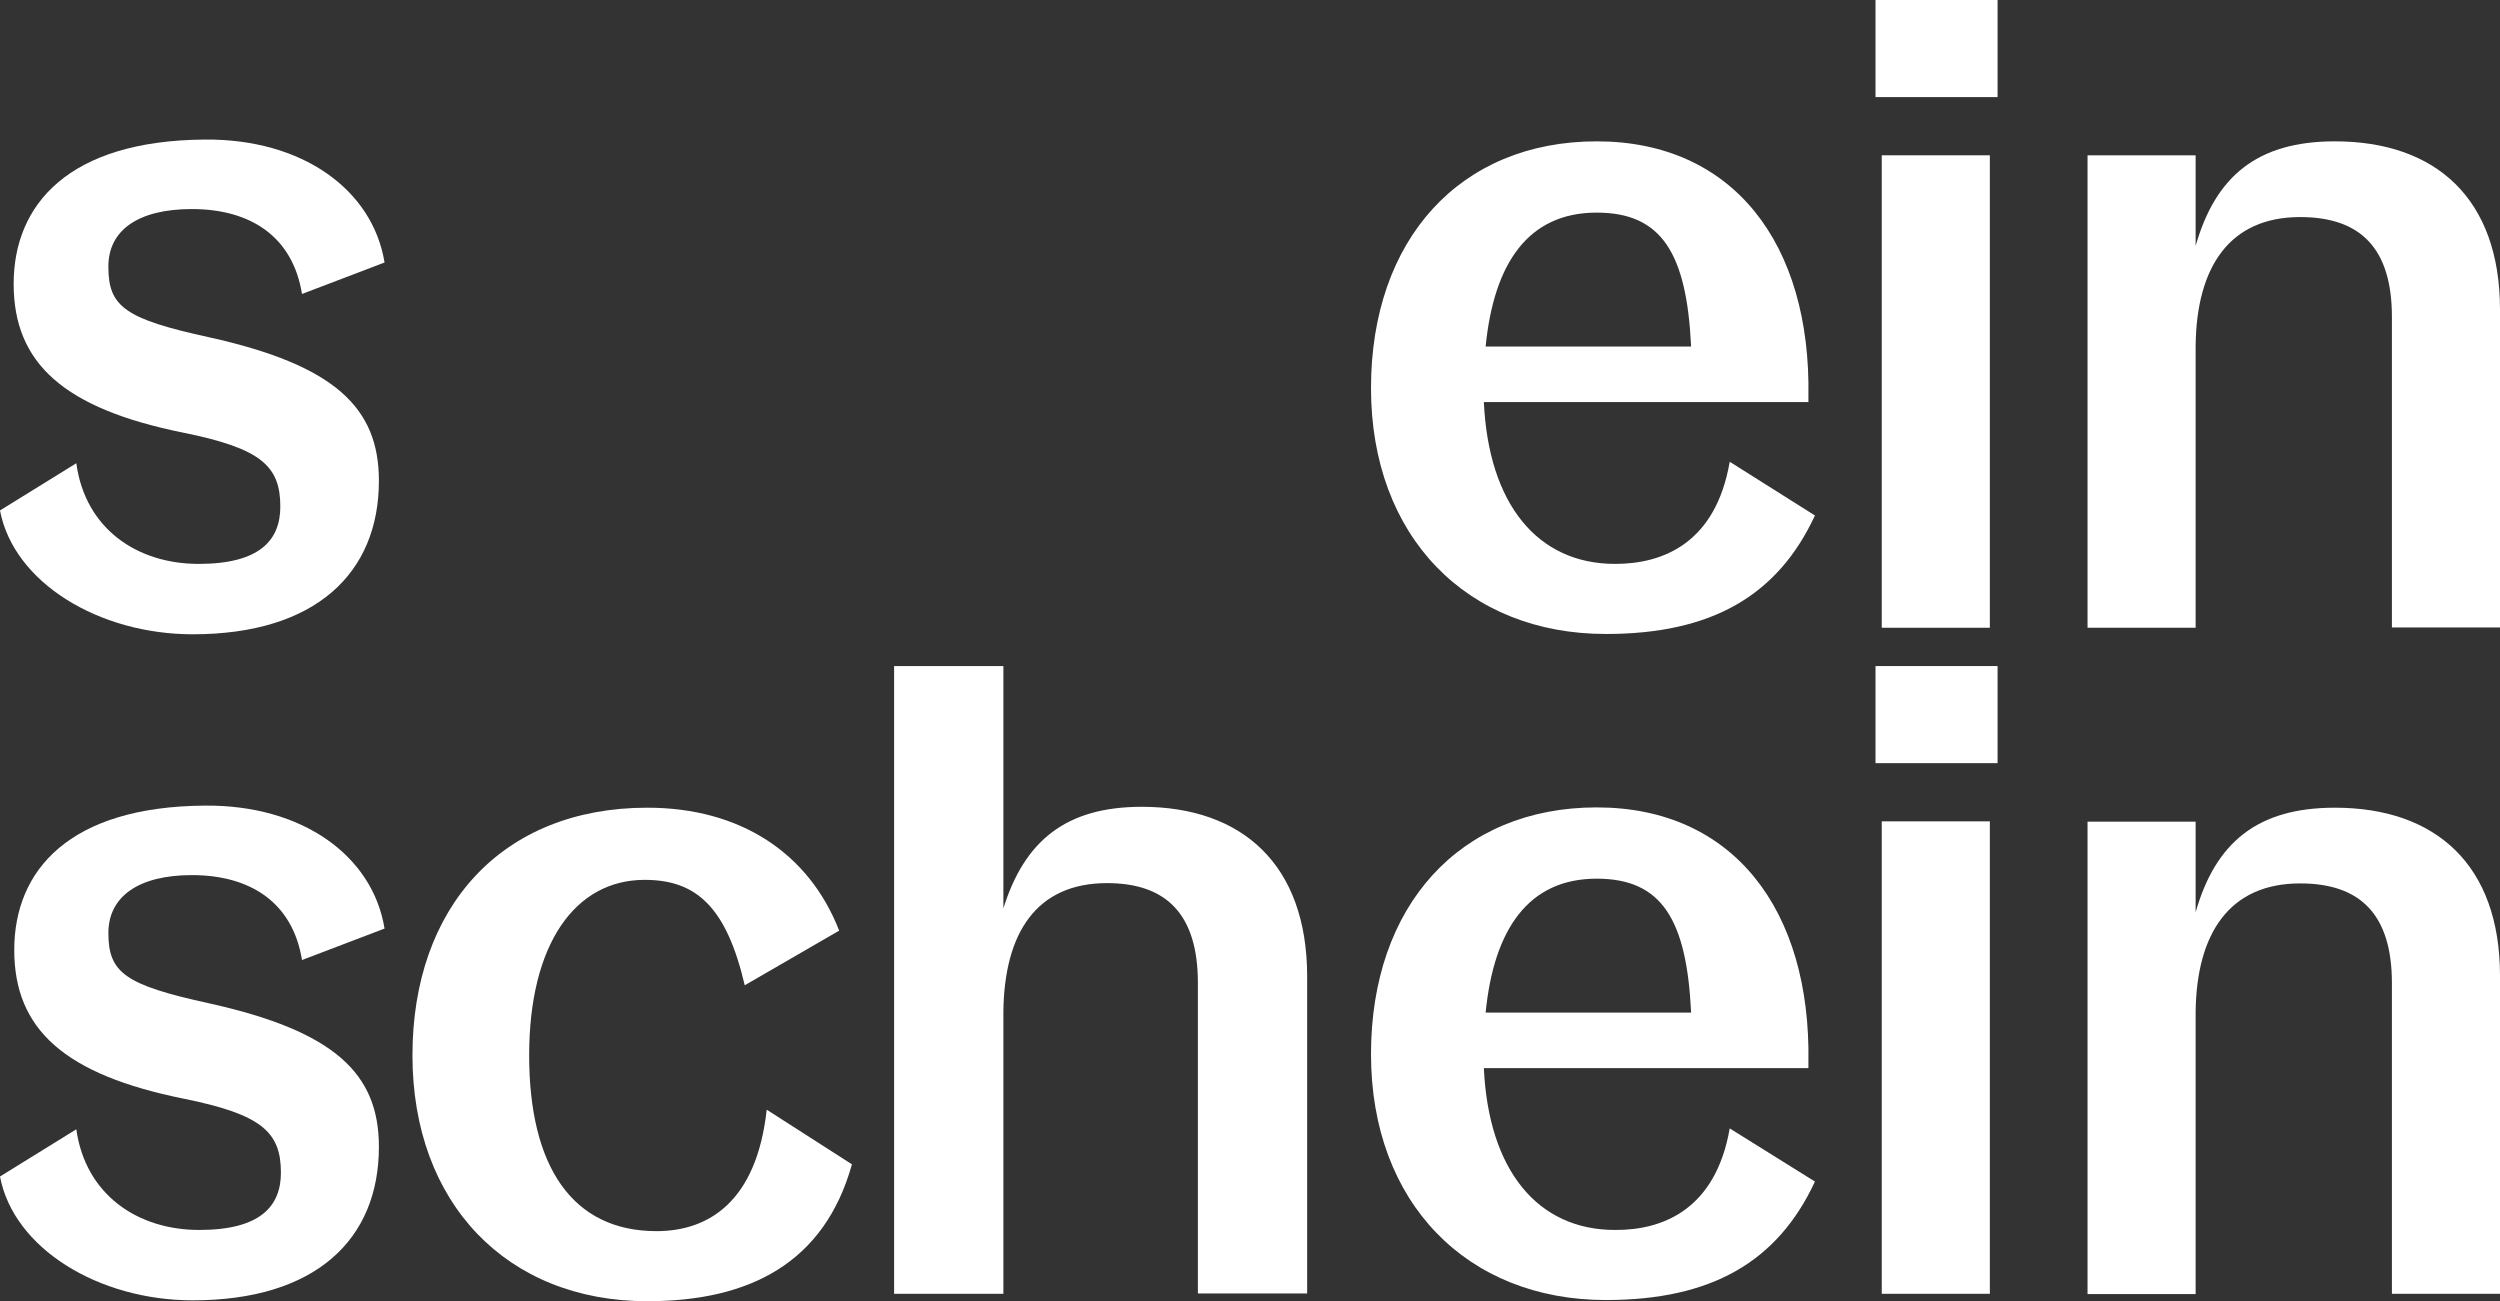
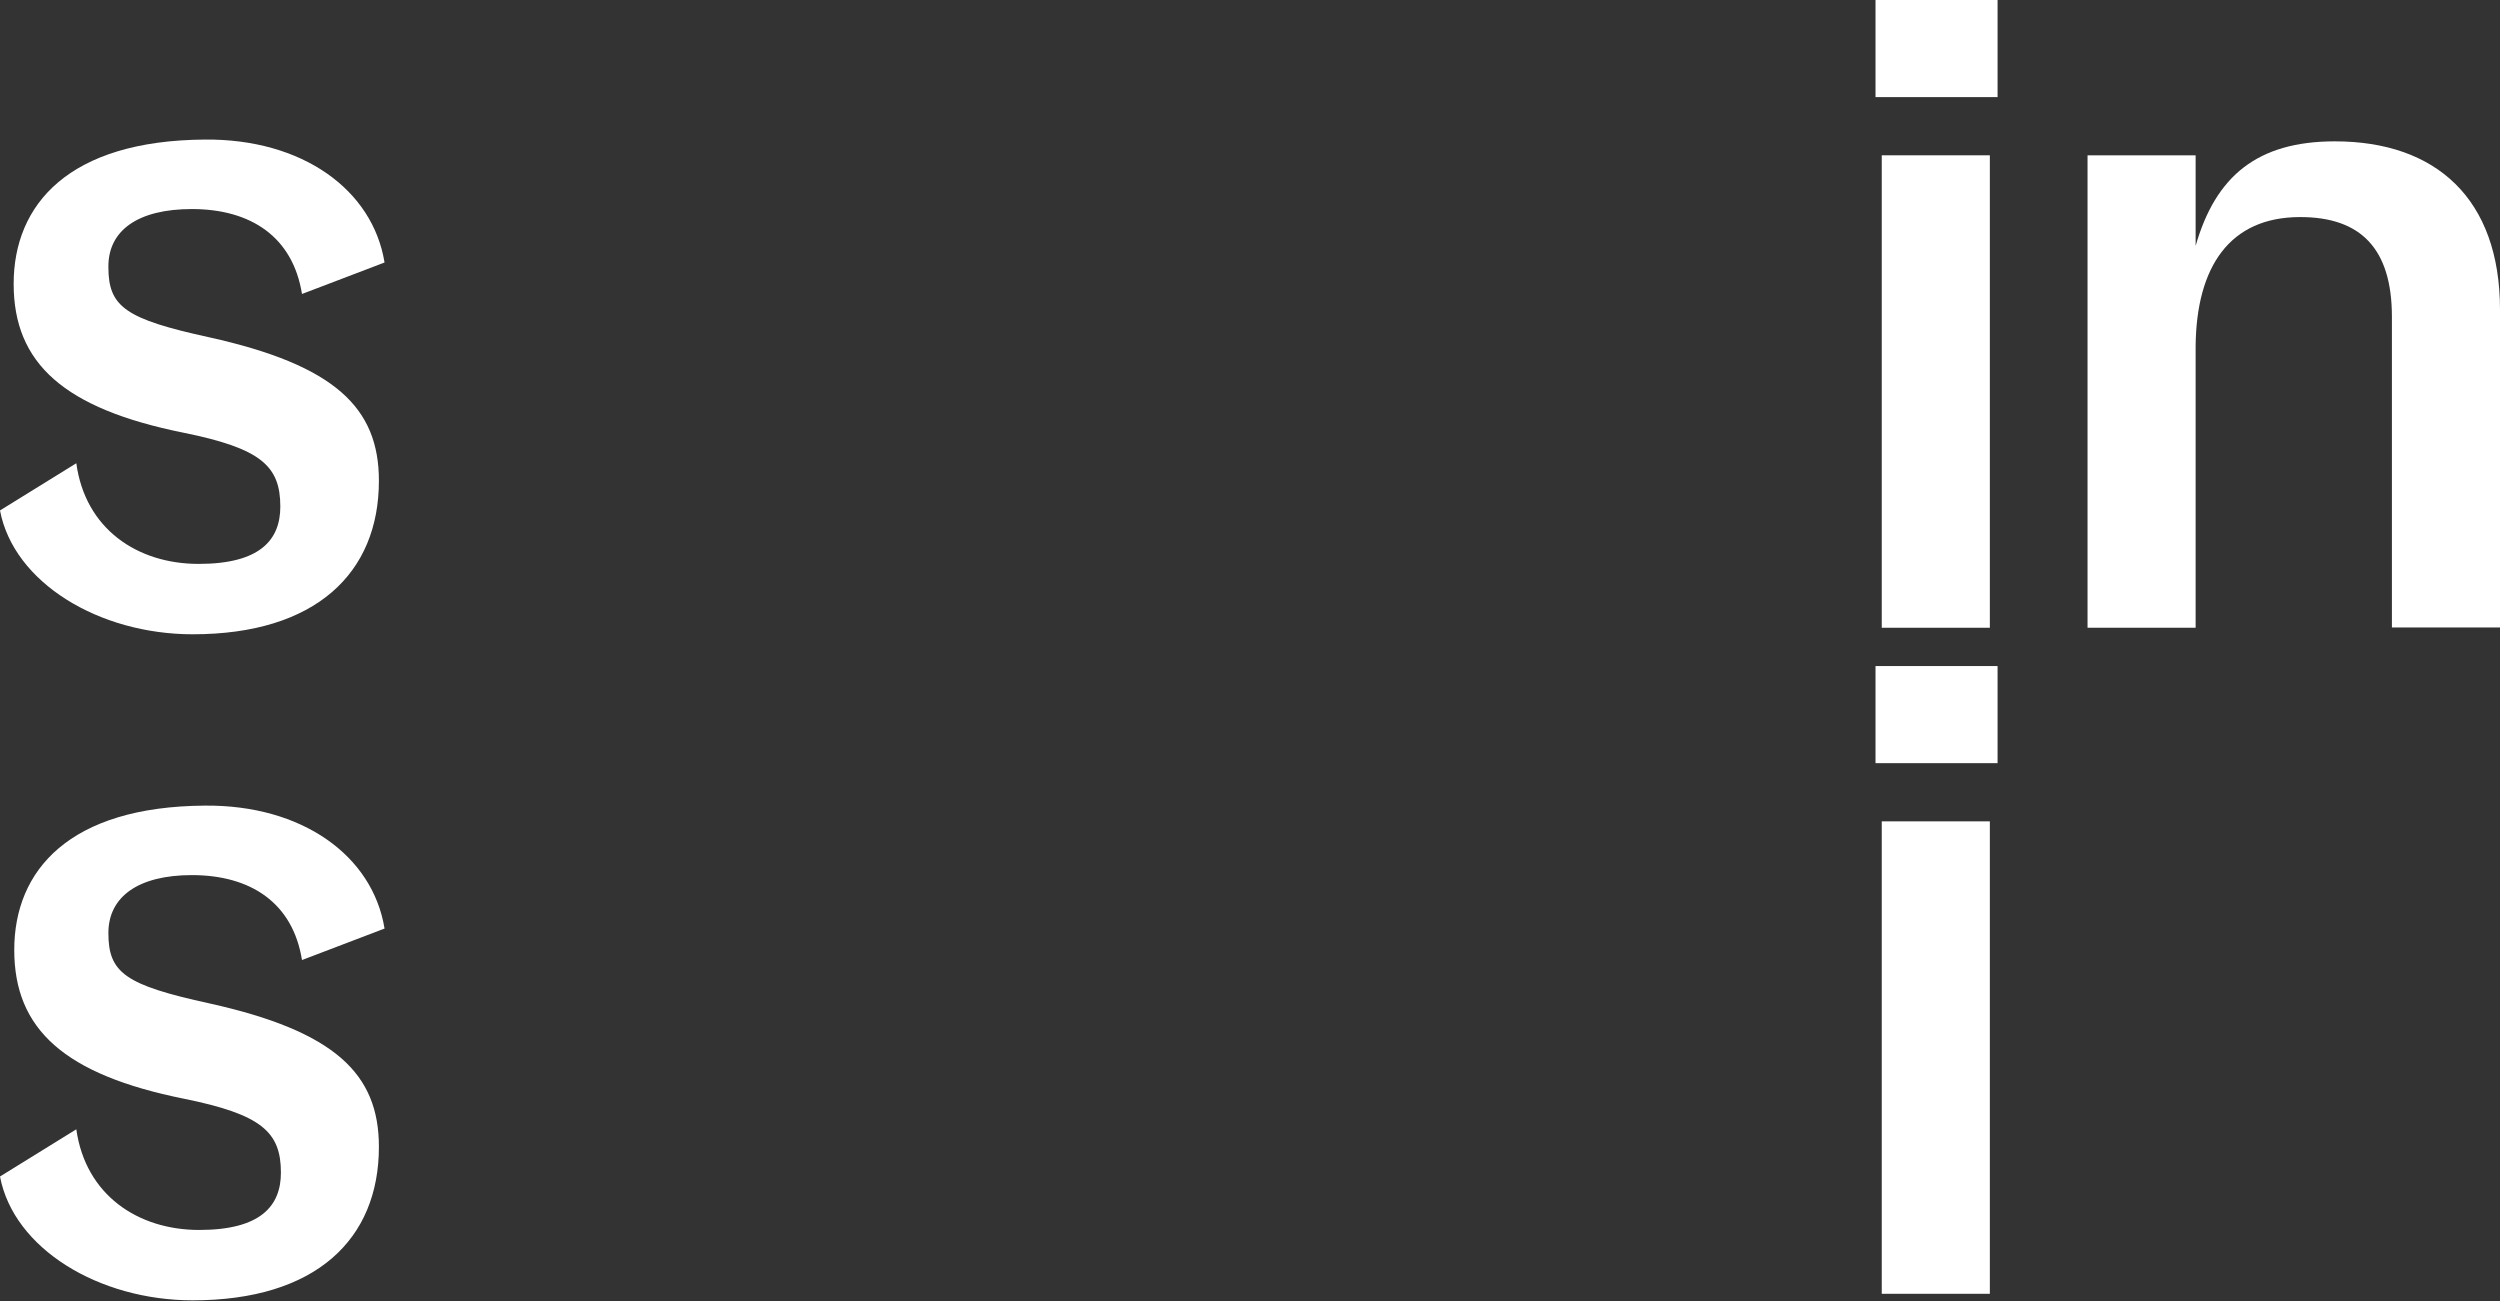
<svg xmlns="http://www.w3.org/2000/svg" version="1.1" id="Livello_1" x="0px" y="0px" viewBox="0 0 841.9 438.2" style="enable-background:new 0 0 841.9 438.2;" xml:space="preserve">
  <rect x="0" y="0" width="841.9" height="438.2" fill="#333333" stroke="none" />
  <style type="text/css">
	.st0{fill:#FFFFFF;}
</style>
  <g id="Livello_7">
-     <path class="st0" d="M786.3,272c-26.2,0-40.2,11.8-46.9,35.2v-30.5H703v159.1h36.4v-95c0.3-26.5,11.4-43.3,35.2-43.3   c20.4,0,30.9,10.6,30.9,33.6v104.6h36.4V328.6C841.9,291.3,820.3,272,786.3,272L786.3,272z" />
-   </g>
+     </g>
  <g id="Livello_8">
    <g>
      <rect x="631.6" y="224.3" class="st0" width="41.1" height="32.7" />
      <rect x="633.7" y="276.6" class="st0" width="36.4" height="159.1" />
    </g>
  </g>
  <g id="Livello_6">
-     <path class="st0" d="M543.9,414.2c-26.2,0-42.6-20.2-44.2-54.5H609v-1.9c0.9-51.4-25.3-85.9-71.3-85.9s-76,33-76,83.1   s32.4,82.8,79.1,82.8c35.5,0,57.8-12.8,70.4-39.9L582.5,380C577.8,407.1,560.2,414.3,543.9,414.2L543.9,414.2z M537.7,295.9   c21.9,0,30.3,13.7,31.8,45.1h-69.2C503.1,312.8,514.8,295.9,537.7,295.9z" />
-   </g>
+     </g>
  <g id="Livello_11">
-     <path class="st0" d="M384.5,271.7c-25.6,0-39.5,11.5-46.6,34.2v-81.6h-36.8v211.4h36.8v-95c0.3-26.5,11.1-43.3,34.9-43.3   c20.1,0,30.6,10.6,30.6,33.6v104.6h36.8v-107C440.1,291.3,418.5,271.7,384.5,271.7L384.5,271.7z" />
-   </g>
+     </g>
  <g id="Livello_10">
-     <path class="st0" d="M221.1,414.6c-28.4,0-42.9-21.8-42.9-59.2s15.4-59.1,38.9-59.1c17.3,0,27.5,9,33.7,35.5l31.8-18.4   C272.4,287.2,249.2,272,218,272c-49.1,0-79.1,33.6-79.1,83.4s31.8,82.8,79.1,82.8c34.3,0,59.6-12.8,68.9-46.1l-28.7-18.4   C254.8,404.6,238.7,414.6,221.1,414.6L221.1,414.6z" />
-   </g>
+     </g>
  <g id="Livello_9">
    <path class="st0" d="M64.6,294.7c19.8,0,34,9.3,37.1,28.6l27.8-10.6c-4-24.6-27.8-41.7-60.5-41.4c-45.7,0.3-64.2,21.8-64.2,48.6   s17,42,57.1,50.1c26.2,5.3,32.7,11.2,32.7,24.9c0,11.2-6.8,19.3-27.5,19.3s-38.3-11.8-41.4-33.9L0,396.2   c4.6,24.3,33.3,41.7,64.9,41.7c41.4,0,62.7-20.5,62.7-51.7c0-24.6-14.8-38.9-57.1-48.3c-28.4-6.2-34-10.3-34-23.7   C36.5,301.9,46.7,294.7,64.6,294.7L64.6,294.7z" />
  </g>
  <g id="Livello_4">
    <path class="st0" d="M786.3,47.6c-26.2,0-40.2,11.8-46.9,35.2V52.3H703v159.1h36.4v-95c0.3-26.5,11.4-43.3,35.2-43.3   c20.4,0,30.9,10.6,30.9,33.6v104.6h36.4v-107C841.9,66.9,820.3,47.6,786.3,47.6L786.3,47.6z" />
  </g>
  <g id="Livello_2_00000131360520152437819960000016311410904188747174_">
    <g>
      <rect x="633.7" y="52.3" class="st0" width="36.4" height="159.1" />
      <rect x="631.6" class="st0" width="41.1" height="32.7" />
    </g>
  </g>
  <g id="Livello_3">
-     <path class="st0" d="M543.9,189.9c-26.2,0-42.6-20.2-44.2-54.5H609v-1.9c0.9-51.4-25.3-85.9-71.3-85.9s-76,33-76,83.1   s32.4,82.8,79.1,82.8c35.5,0,57.8-12.8,70.4-39.9l-28.7-18.1C577.8,182.8,560.2,189.9,543.9,189.9L543.9,189.9z M537.7,71.6   c21.9,0,30.3,13.7,31.8,45.1h-69.2C503.1,88.4,514.8,71.6,537.7,71.6z" />
-   </g>
+     </g>
  <g id="Livello_5">
    <path class="st0" d="M64.6,70.4c19.8,0,34,9.3,37.1,28.6l27.8-10.6c-4-24.6-27.8-41.7-60.5-41.4C23.2,47.3,4.6,68.8,4.6,95.6   s17,42,57.1,50.1c26.2,5.3,32.7,11.2,32.7,24.9c0,11.2-6.8,19.3-27.5,19.3S28.7,178.1,25.7,156L0,171.9   c4.6,24.3,33.3,41.7,64.9,41.7c41.4,0,62.7-20.6,62.7-51.7c0-24.6-14.8-38.9-57.1-48.3c-28.4-6.2-34-10.3-34-23.7   C36.4,77.5,46.6,70.4,64.6,70.4L64.6,70.4z" />
  </g>
</svg>